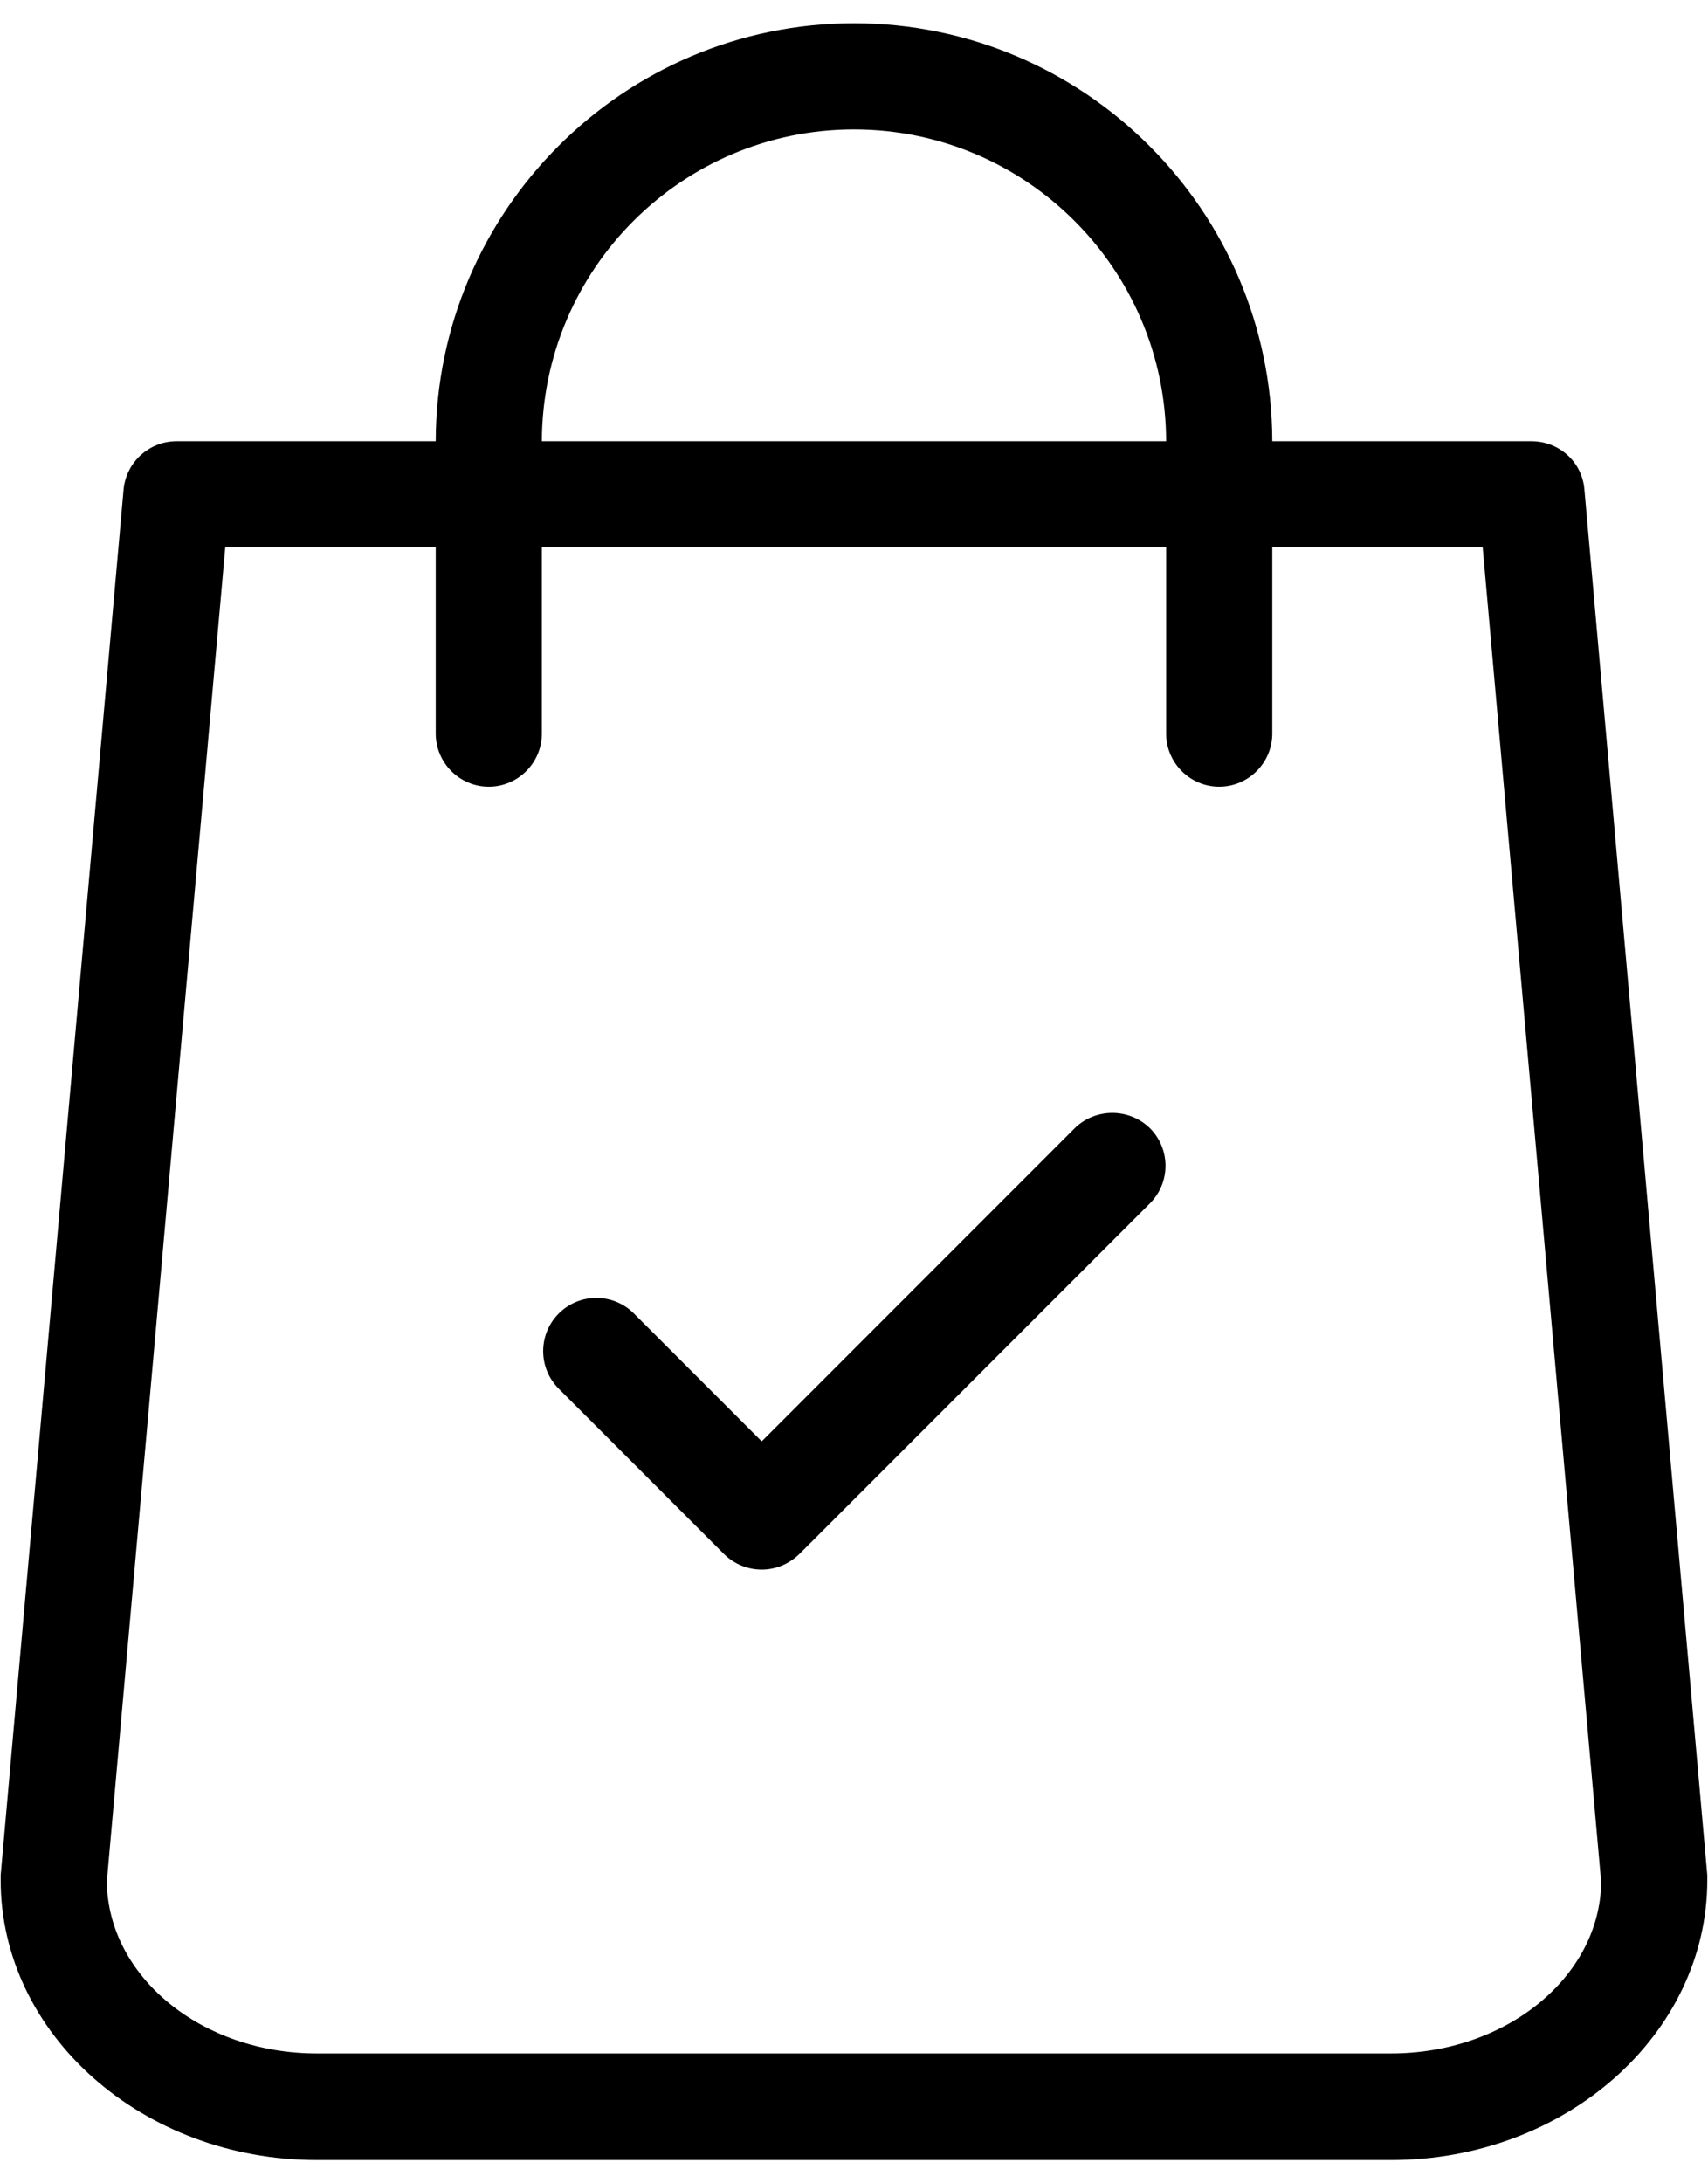
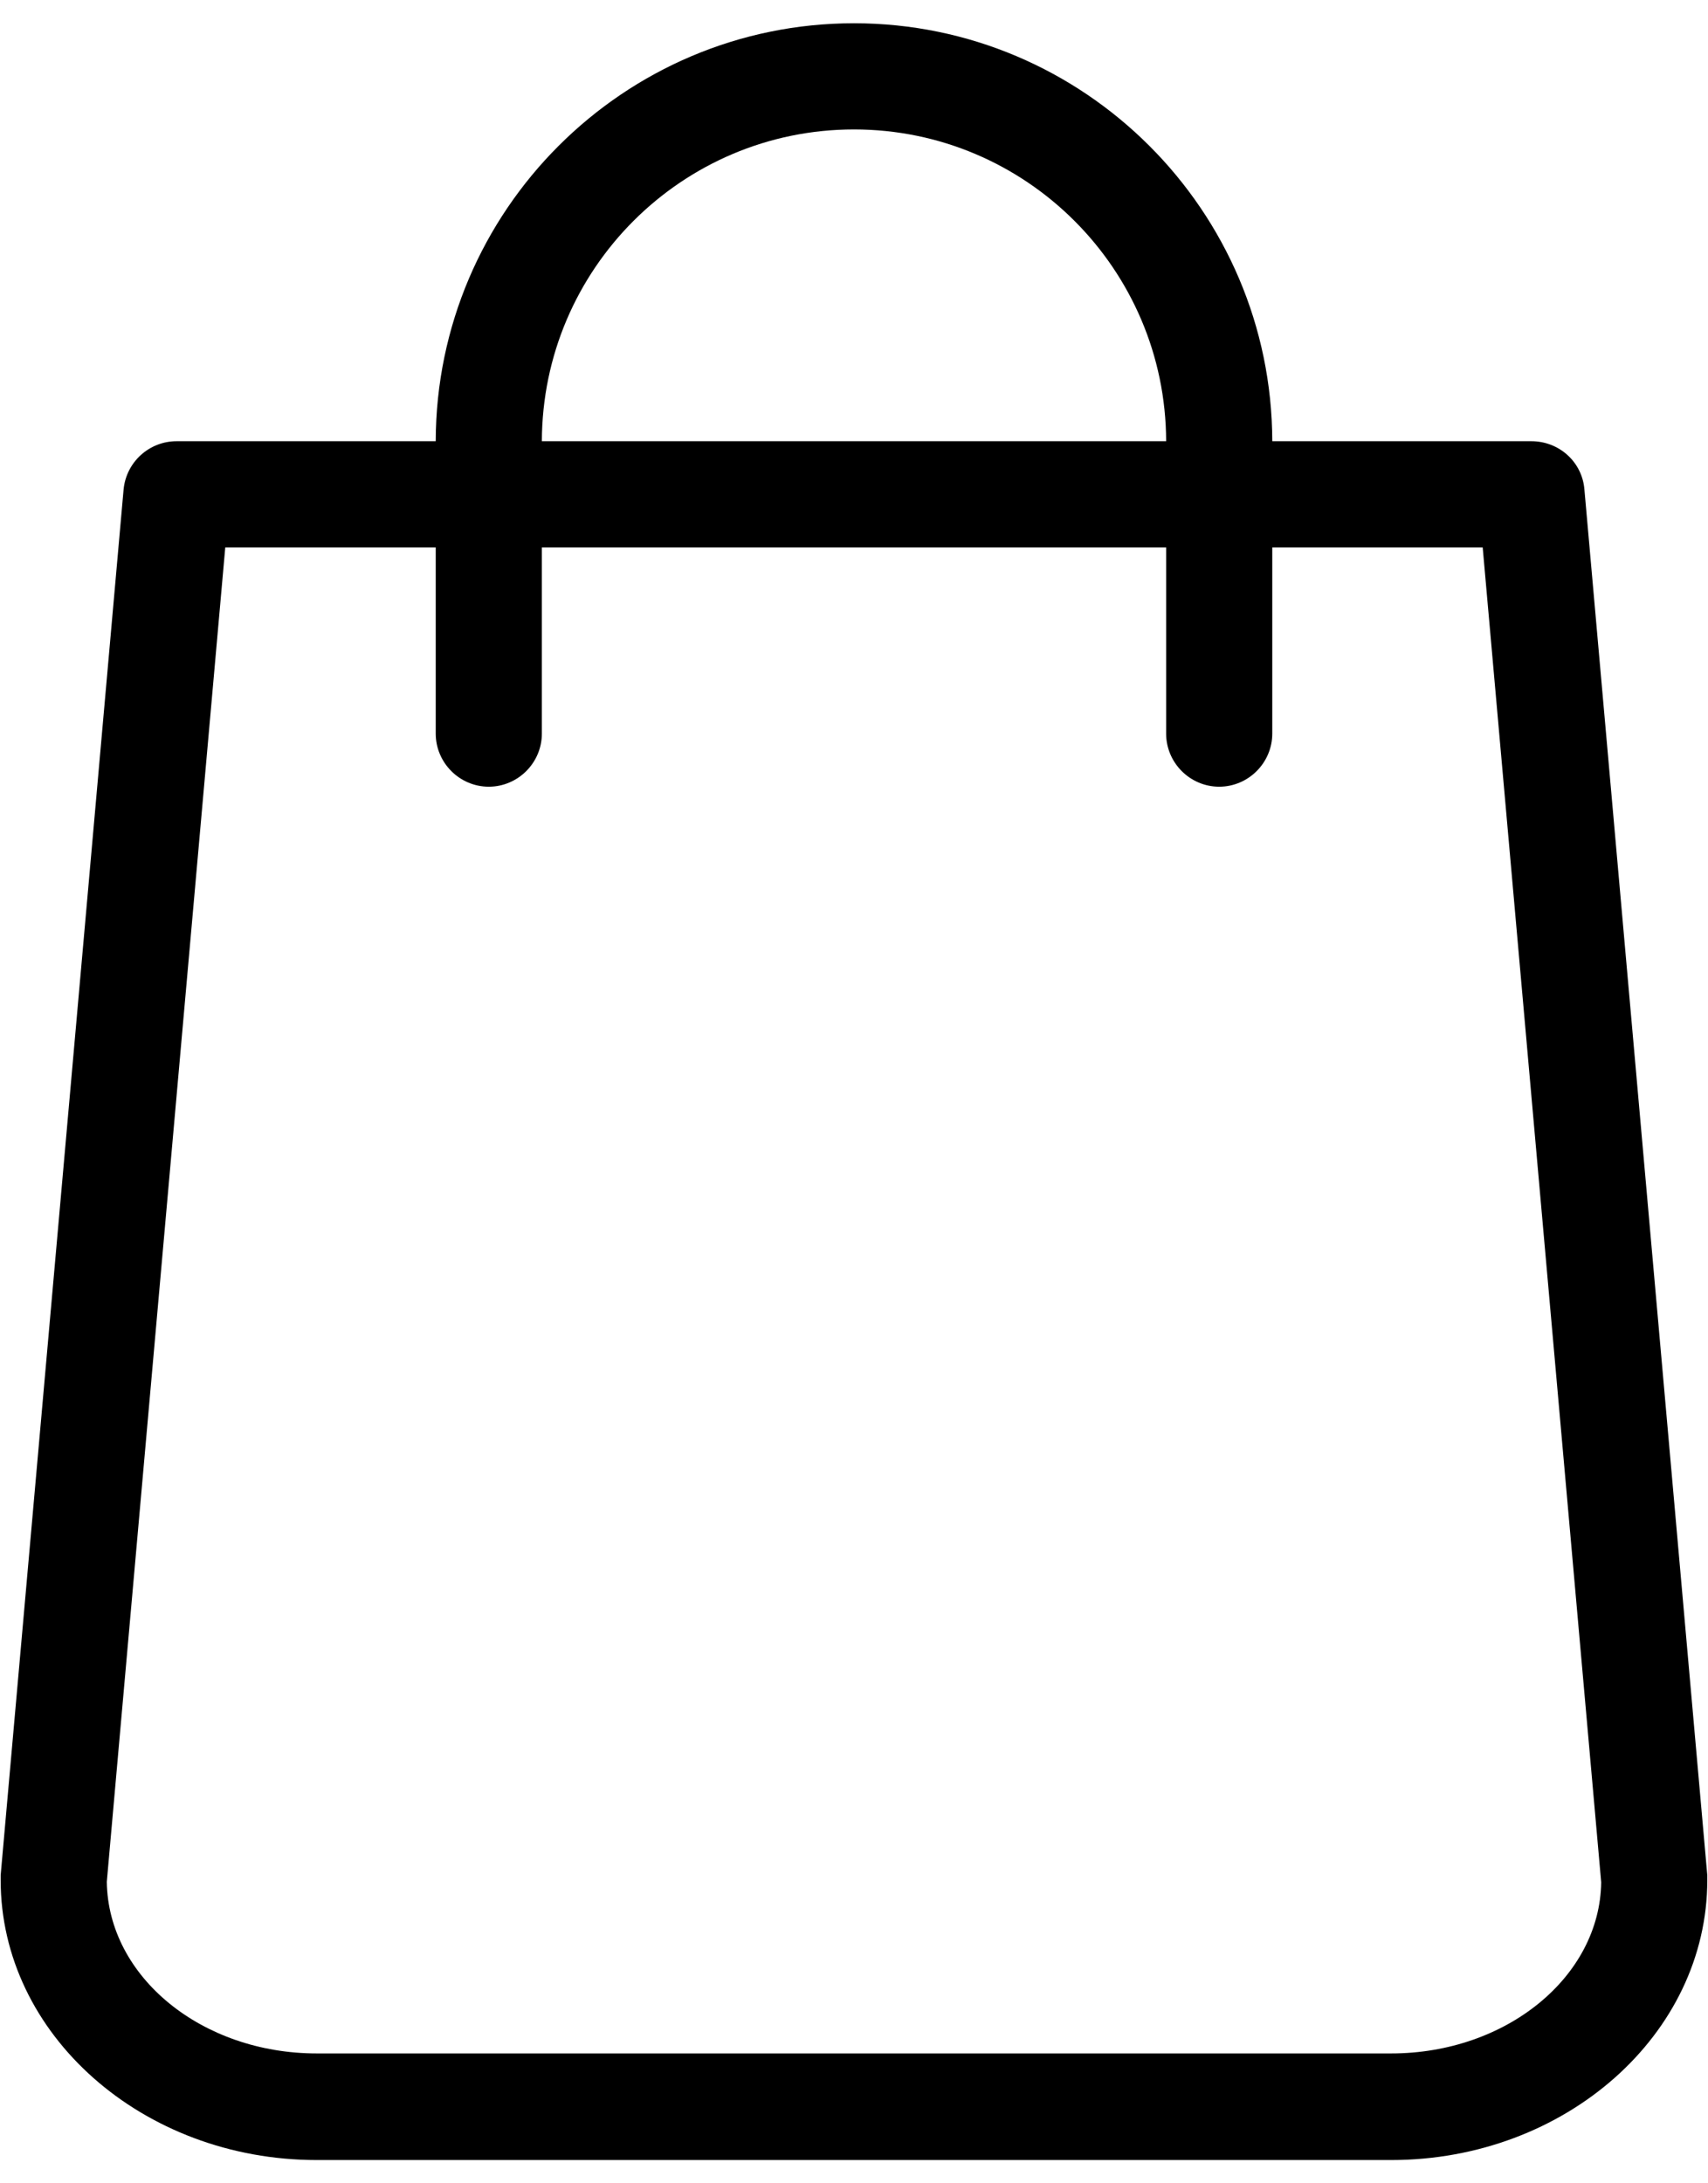
<svg xmlns="http://www.w3.org/2000/svg" width="36" height="46" viewBox="0 0 36 46" fill="none">
  <path d="M35.985 39.509L33.395 10.312C33.348 9.734 32.864 9.296 32.276 9.296H26.816C26.806 4.441 22.855 0.49 18 0.49C13.145 0.49 9.193 4.441 9.184 9.296H3.723C3.145 9.296 2.661 9.734 2.605 10.312L0.014 39.509C0.014 39.546 0.014 39.574 0.014 39.611C0.014 42.863 3.006 45.51 6.677 45.51H29.322C32.994 45.51 35.985 42.863 35.985 39.611C35.985 39.574 35.985 39.546 35.985 39.509ZM18 2.727C21.625 2.727 24.57 5.671 24.579 9.296H11.421C11.43 5.671 14.375 2.727 18 2.727ZM29.322 43.264H6.677C4.254 43.264 2.279 41.652 2.251 39.648L4.748 11.533H9.184V15.456C9.184 16.071 9.687 16.575 10.302 16.575C10.917 16.575 11.421 16.071 11.421 15.456V11.533H24.579V15.456C24.579 16.071 25.082 16.575 25.697 16.575C26.312 16.575 26.816 16.071 26.816 15.456V11.533H31.251L33.749 39.658C33.721 41.652 31.745 43.264 29.322 43.264Z" fill="black" />
-   <path d="M22.652 23.77L16.055 30.368L13.361 27.674C12.924 27.236 12.215 27.236 11.777 27.674C11.339 28.113 11.339 28.821 11.777 29.259L15.262 32.744C15.477 32.958 15.766 33.07 16.055 33.07C16.343 33.07 16.623 32.958 16.847 32.744L24.237 25.354C24.675 24.916 24.675 24.208 24.237 23.77C23.799 23.341 23.09 23.341 22.652 23.77Z" fill="black" />
</svg>